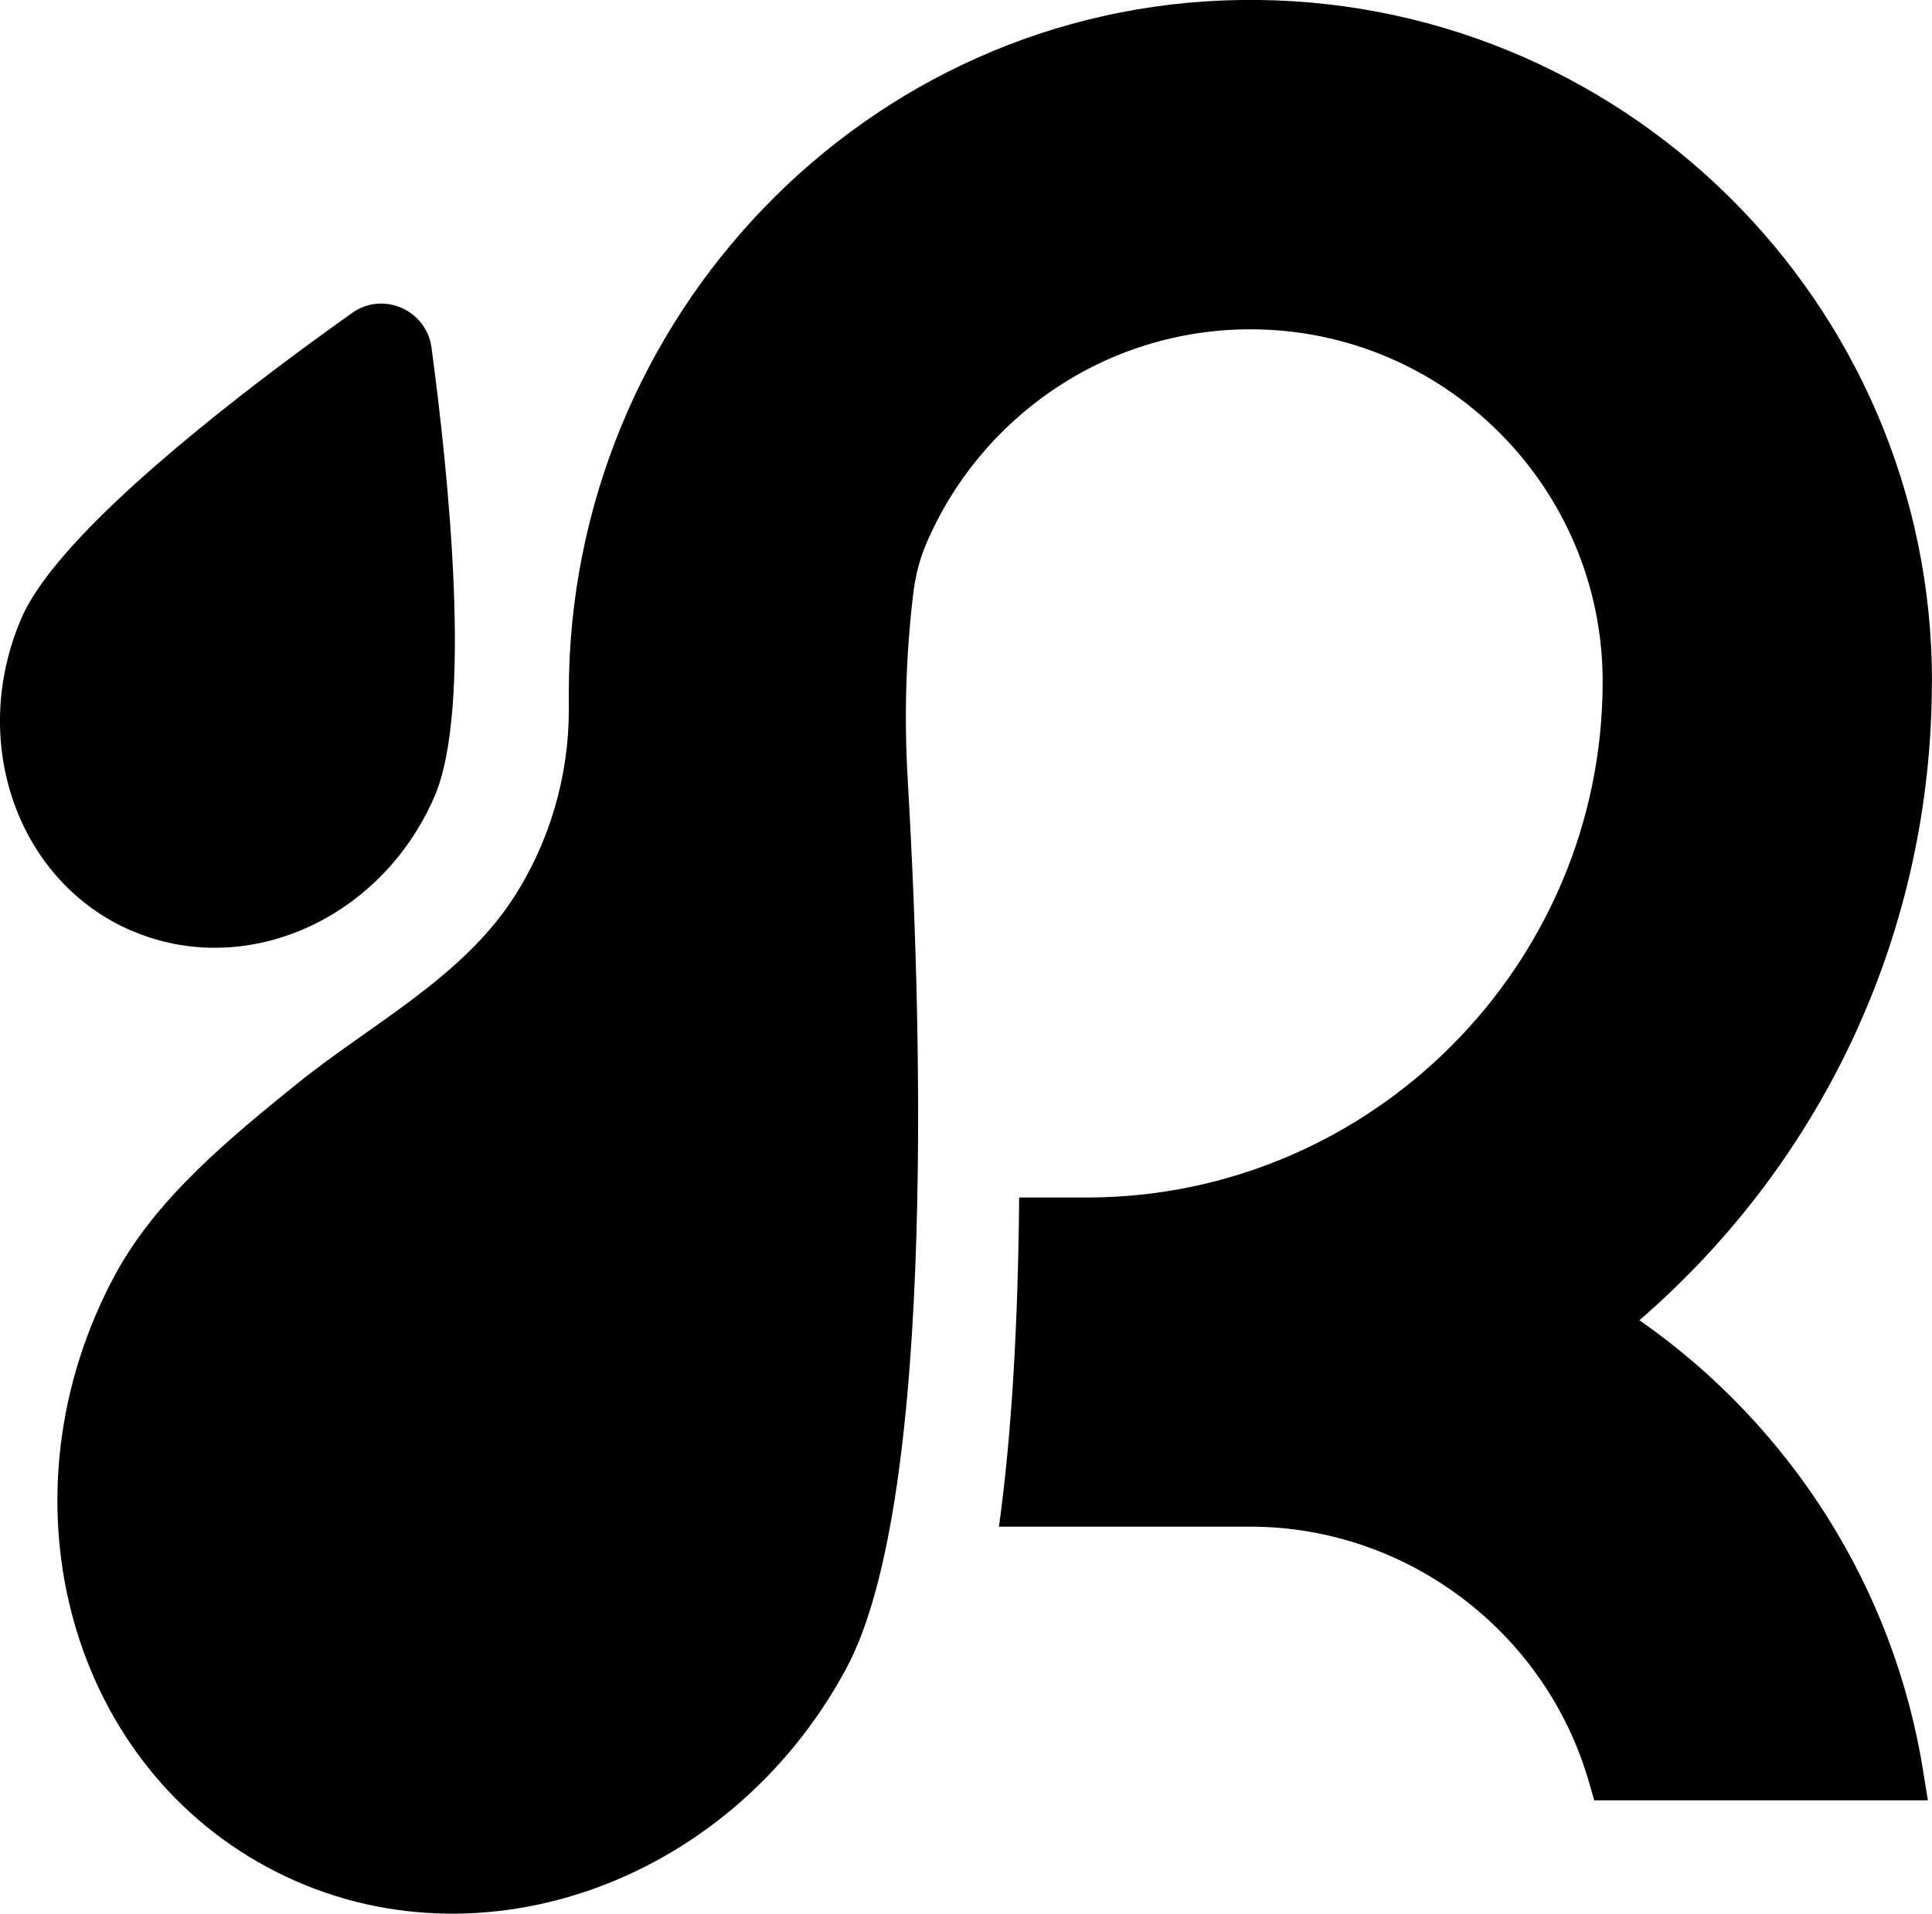
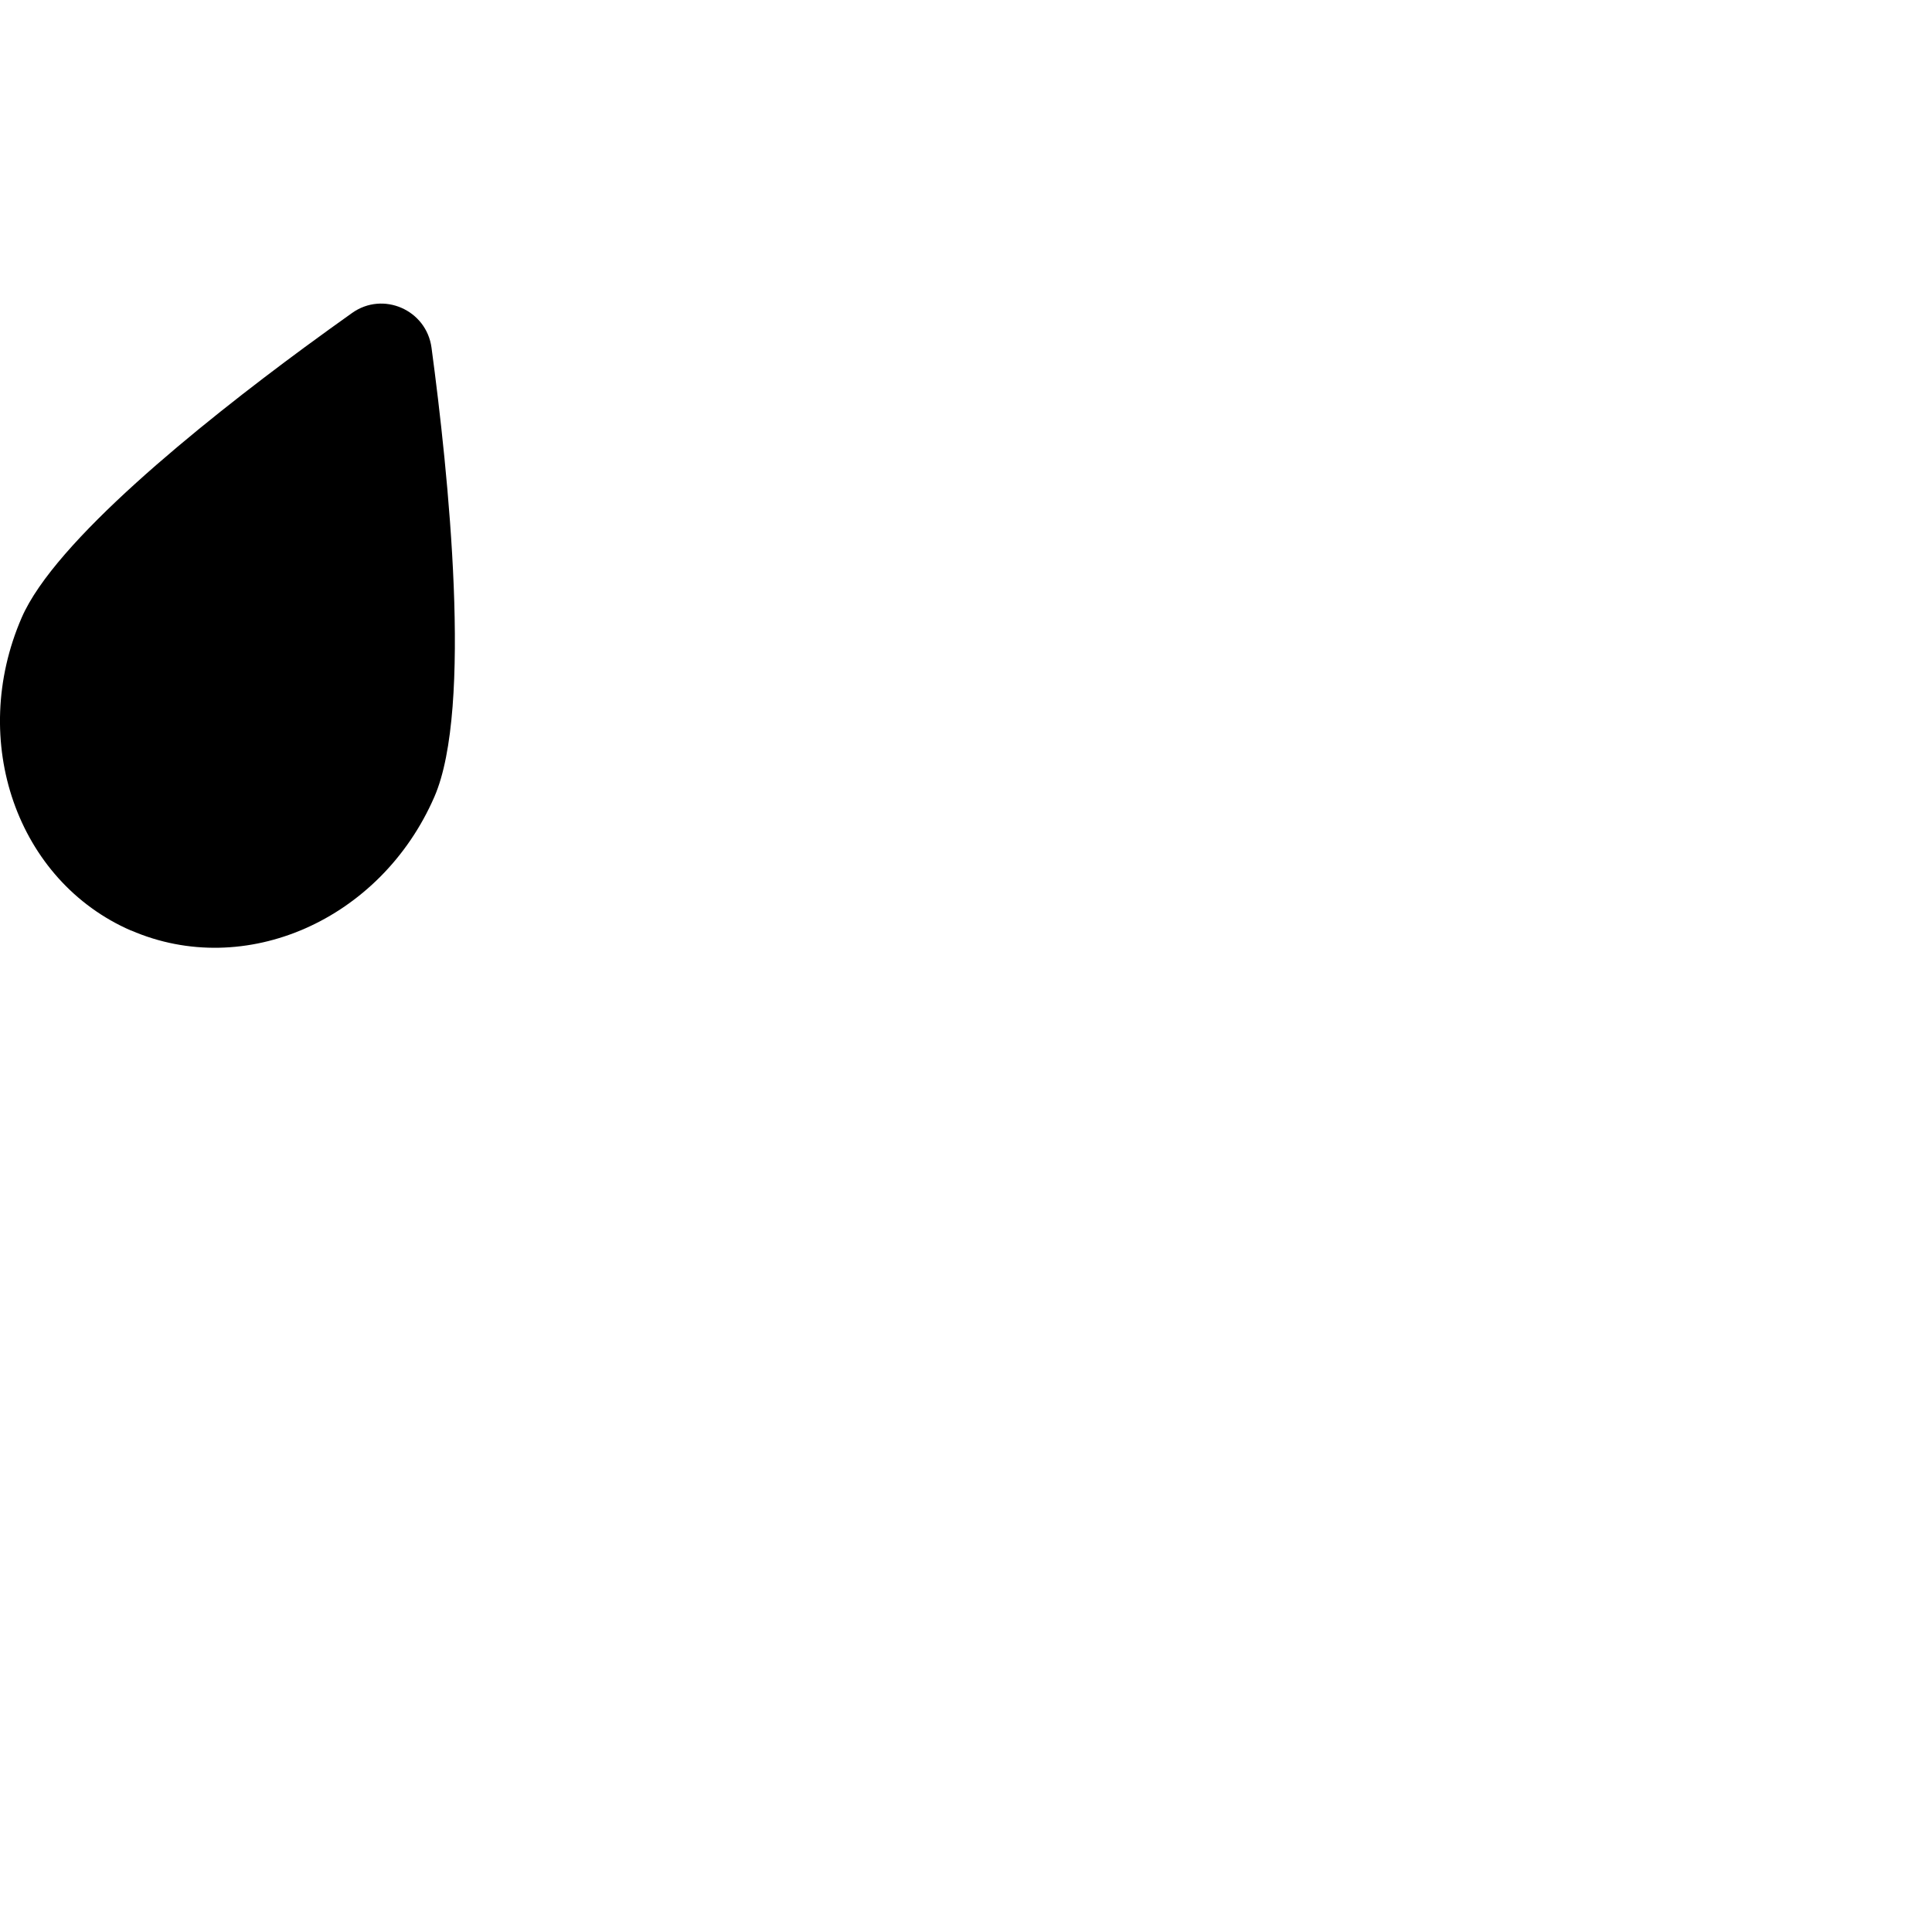
<svg xmlns="http://www.w3.org/2000/svg" viewBox="0 0 153.93 152.49" id="Laag_1">
  <g id="Laag_1-2">
-     <path d="M153.93,54.3C153.93,24.08,129.11-.46,98.78,0c-29.8.45-53.46,25.32-53.46,55.12v1.45c0,5.32-1.55,10.61-4.47,15.07-4.17,6.36-11.4,10.04-17.19,14.72-5.3,4.29-11.19,9.1-14.48,15.2-9.39,17.4-3.97,38.55,12.11,47.22,16.08,8.68,36.73,1.6,46.12-15.8,7.42-13.76,5.88-54.44,4.91-70.88-.29-4.9-.15-9.81.43-14.69.16-1.41.49-2.79,1.05-4.09,4.28-10.03,14.24-17.08,25.82-17.08,15.48,0,28.07,12.59,28.07,28.07,0,22.56-18.36,41.01-40.92,41.11h-5.57c-.09,10.36-.62,19.07-1.61,26.23h20.04c12.44,0,23.53,8.37,26.97,20.36l.42,1.45h26.58l-.37-2.31c-2.32-14.54-10.5-27.5-22.61-35.95,14.84-12.84,23.3-31.24,23.3-50.89Z" />
    <path d="M10.44,74.14c9.08,3.94,19.9-.83,24.17-10.65,3.07-7.06,1.11-25.81-.23-35.79-.41-3.01-3.86-4.52-6.33-2.76-1.15.81-2.42,1.74-3.79,2.74h0c-8.39,6.18-19.89,15.45-22.53,21.53-4.27,9.83-.37,20.99,8.71,24.94Z" />
  </g>
</svg>